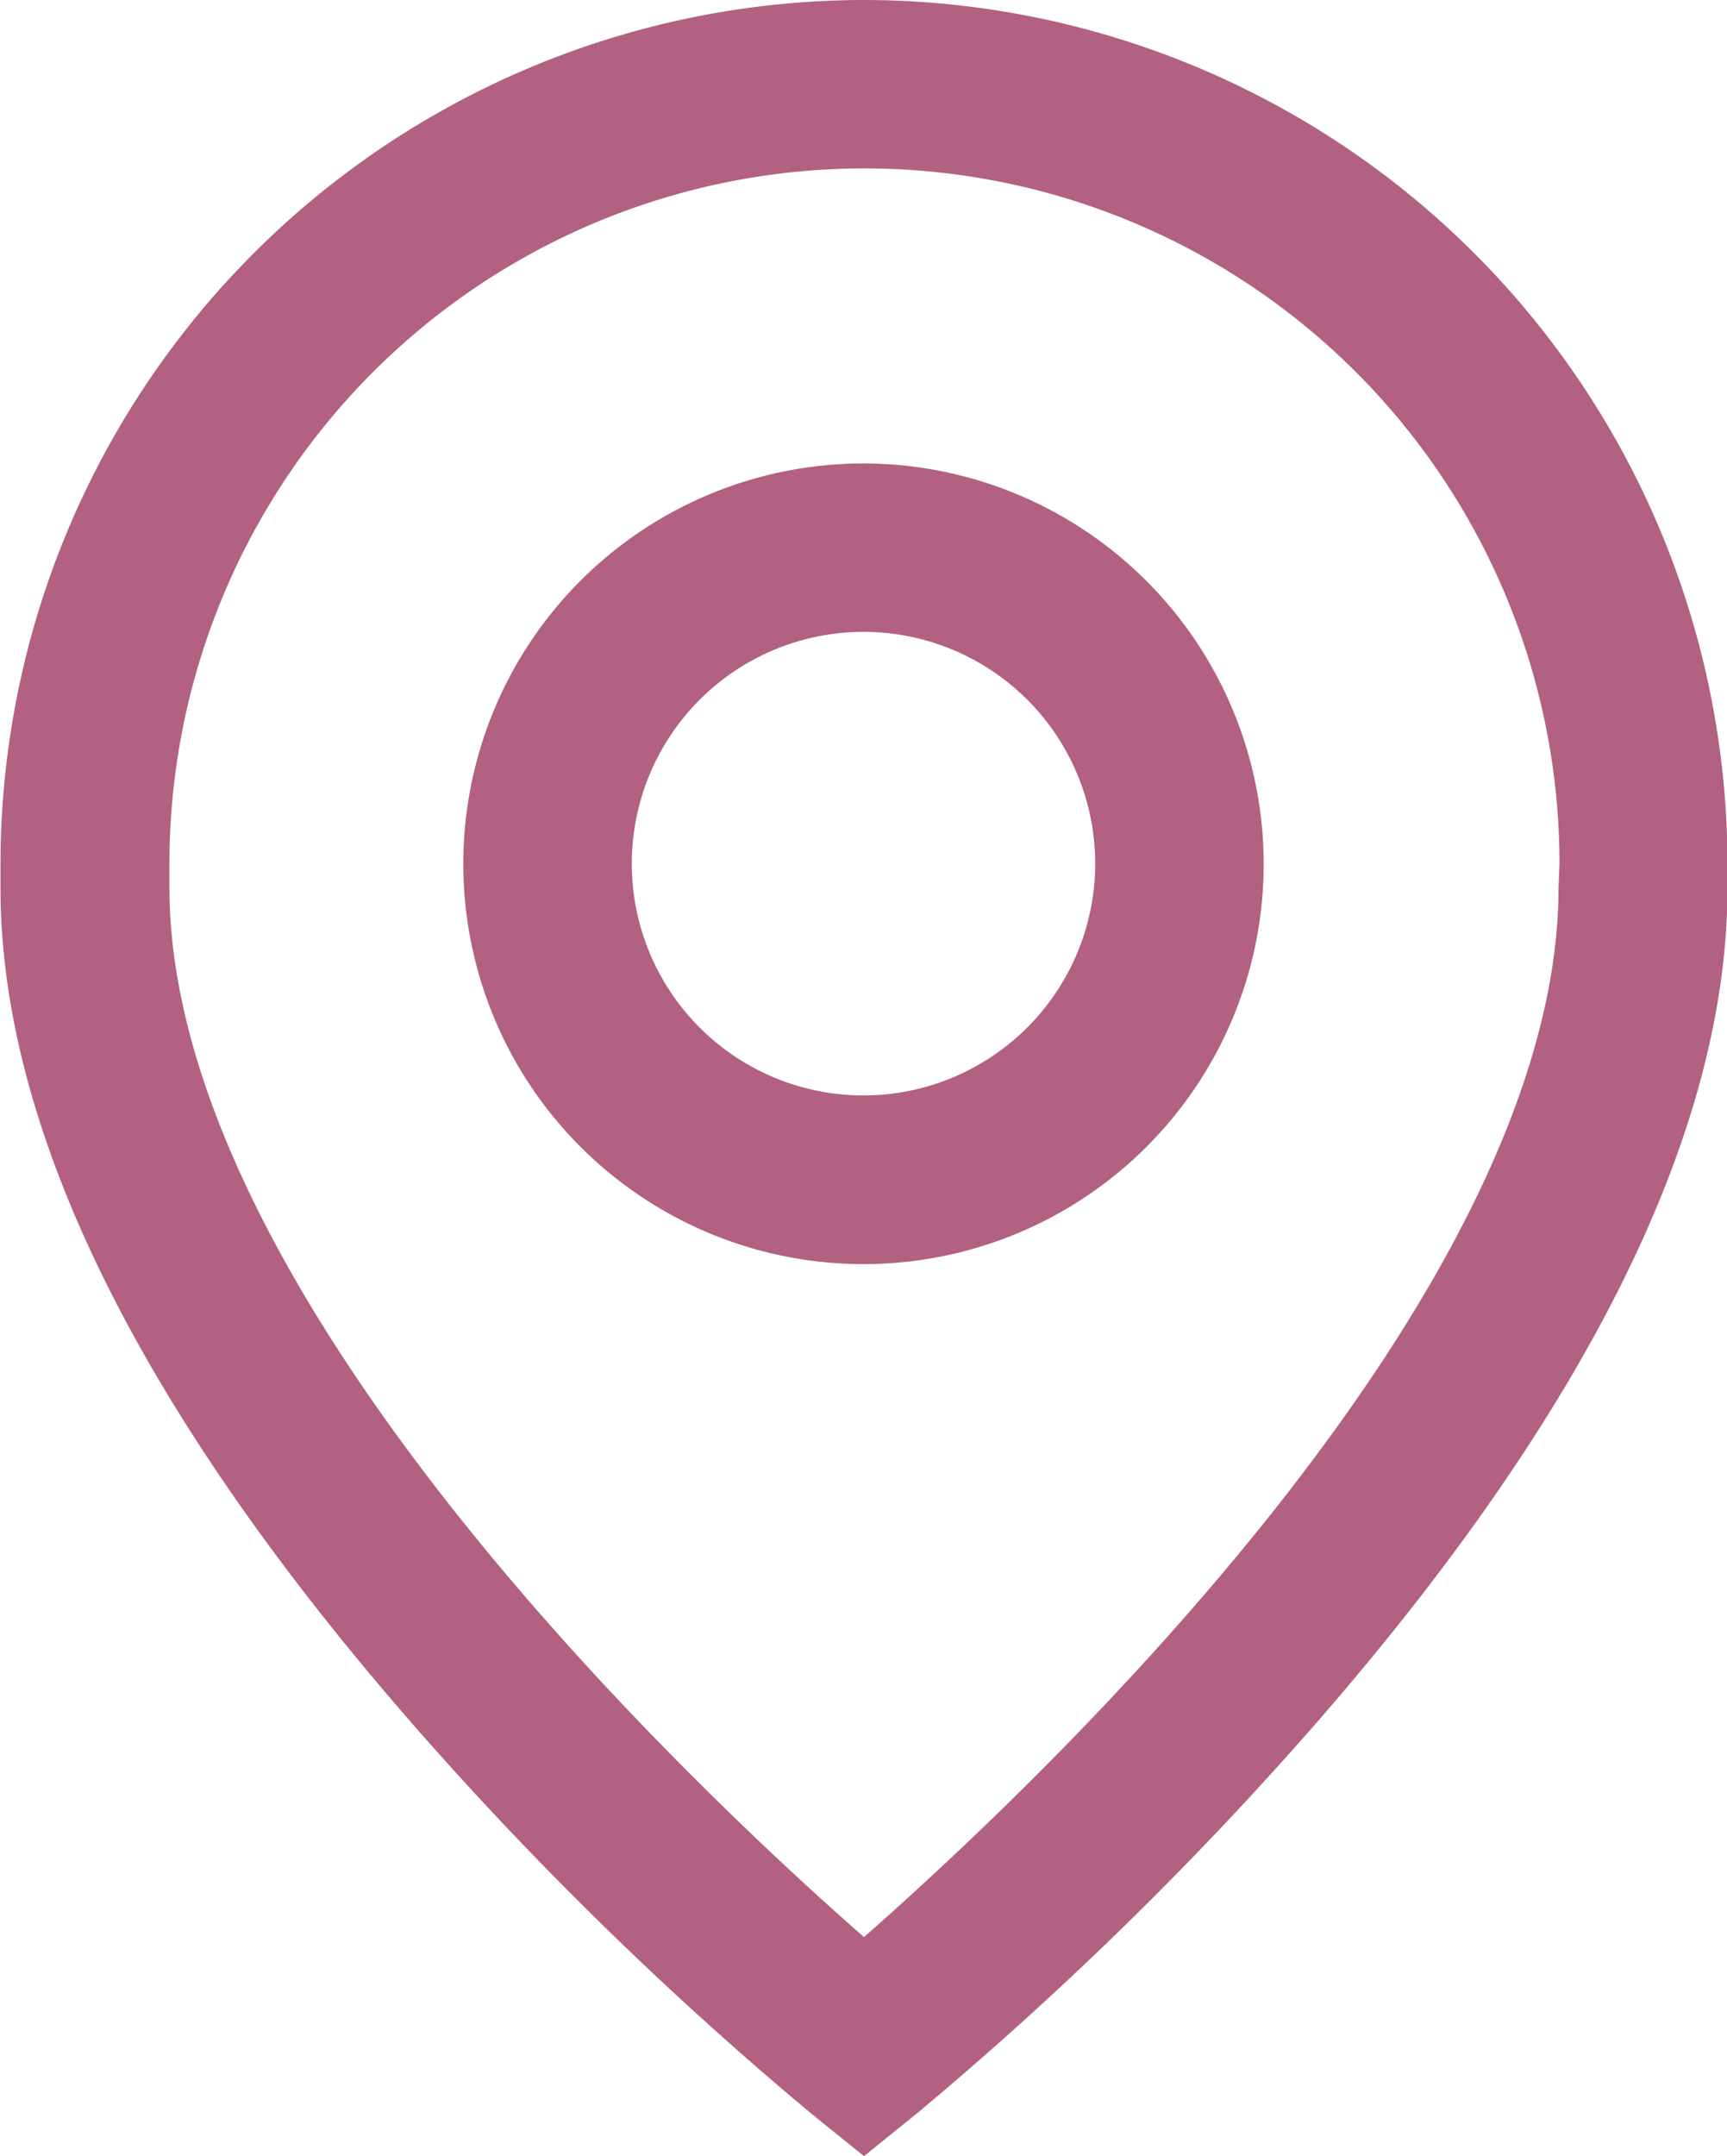
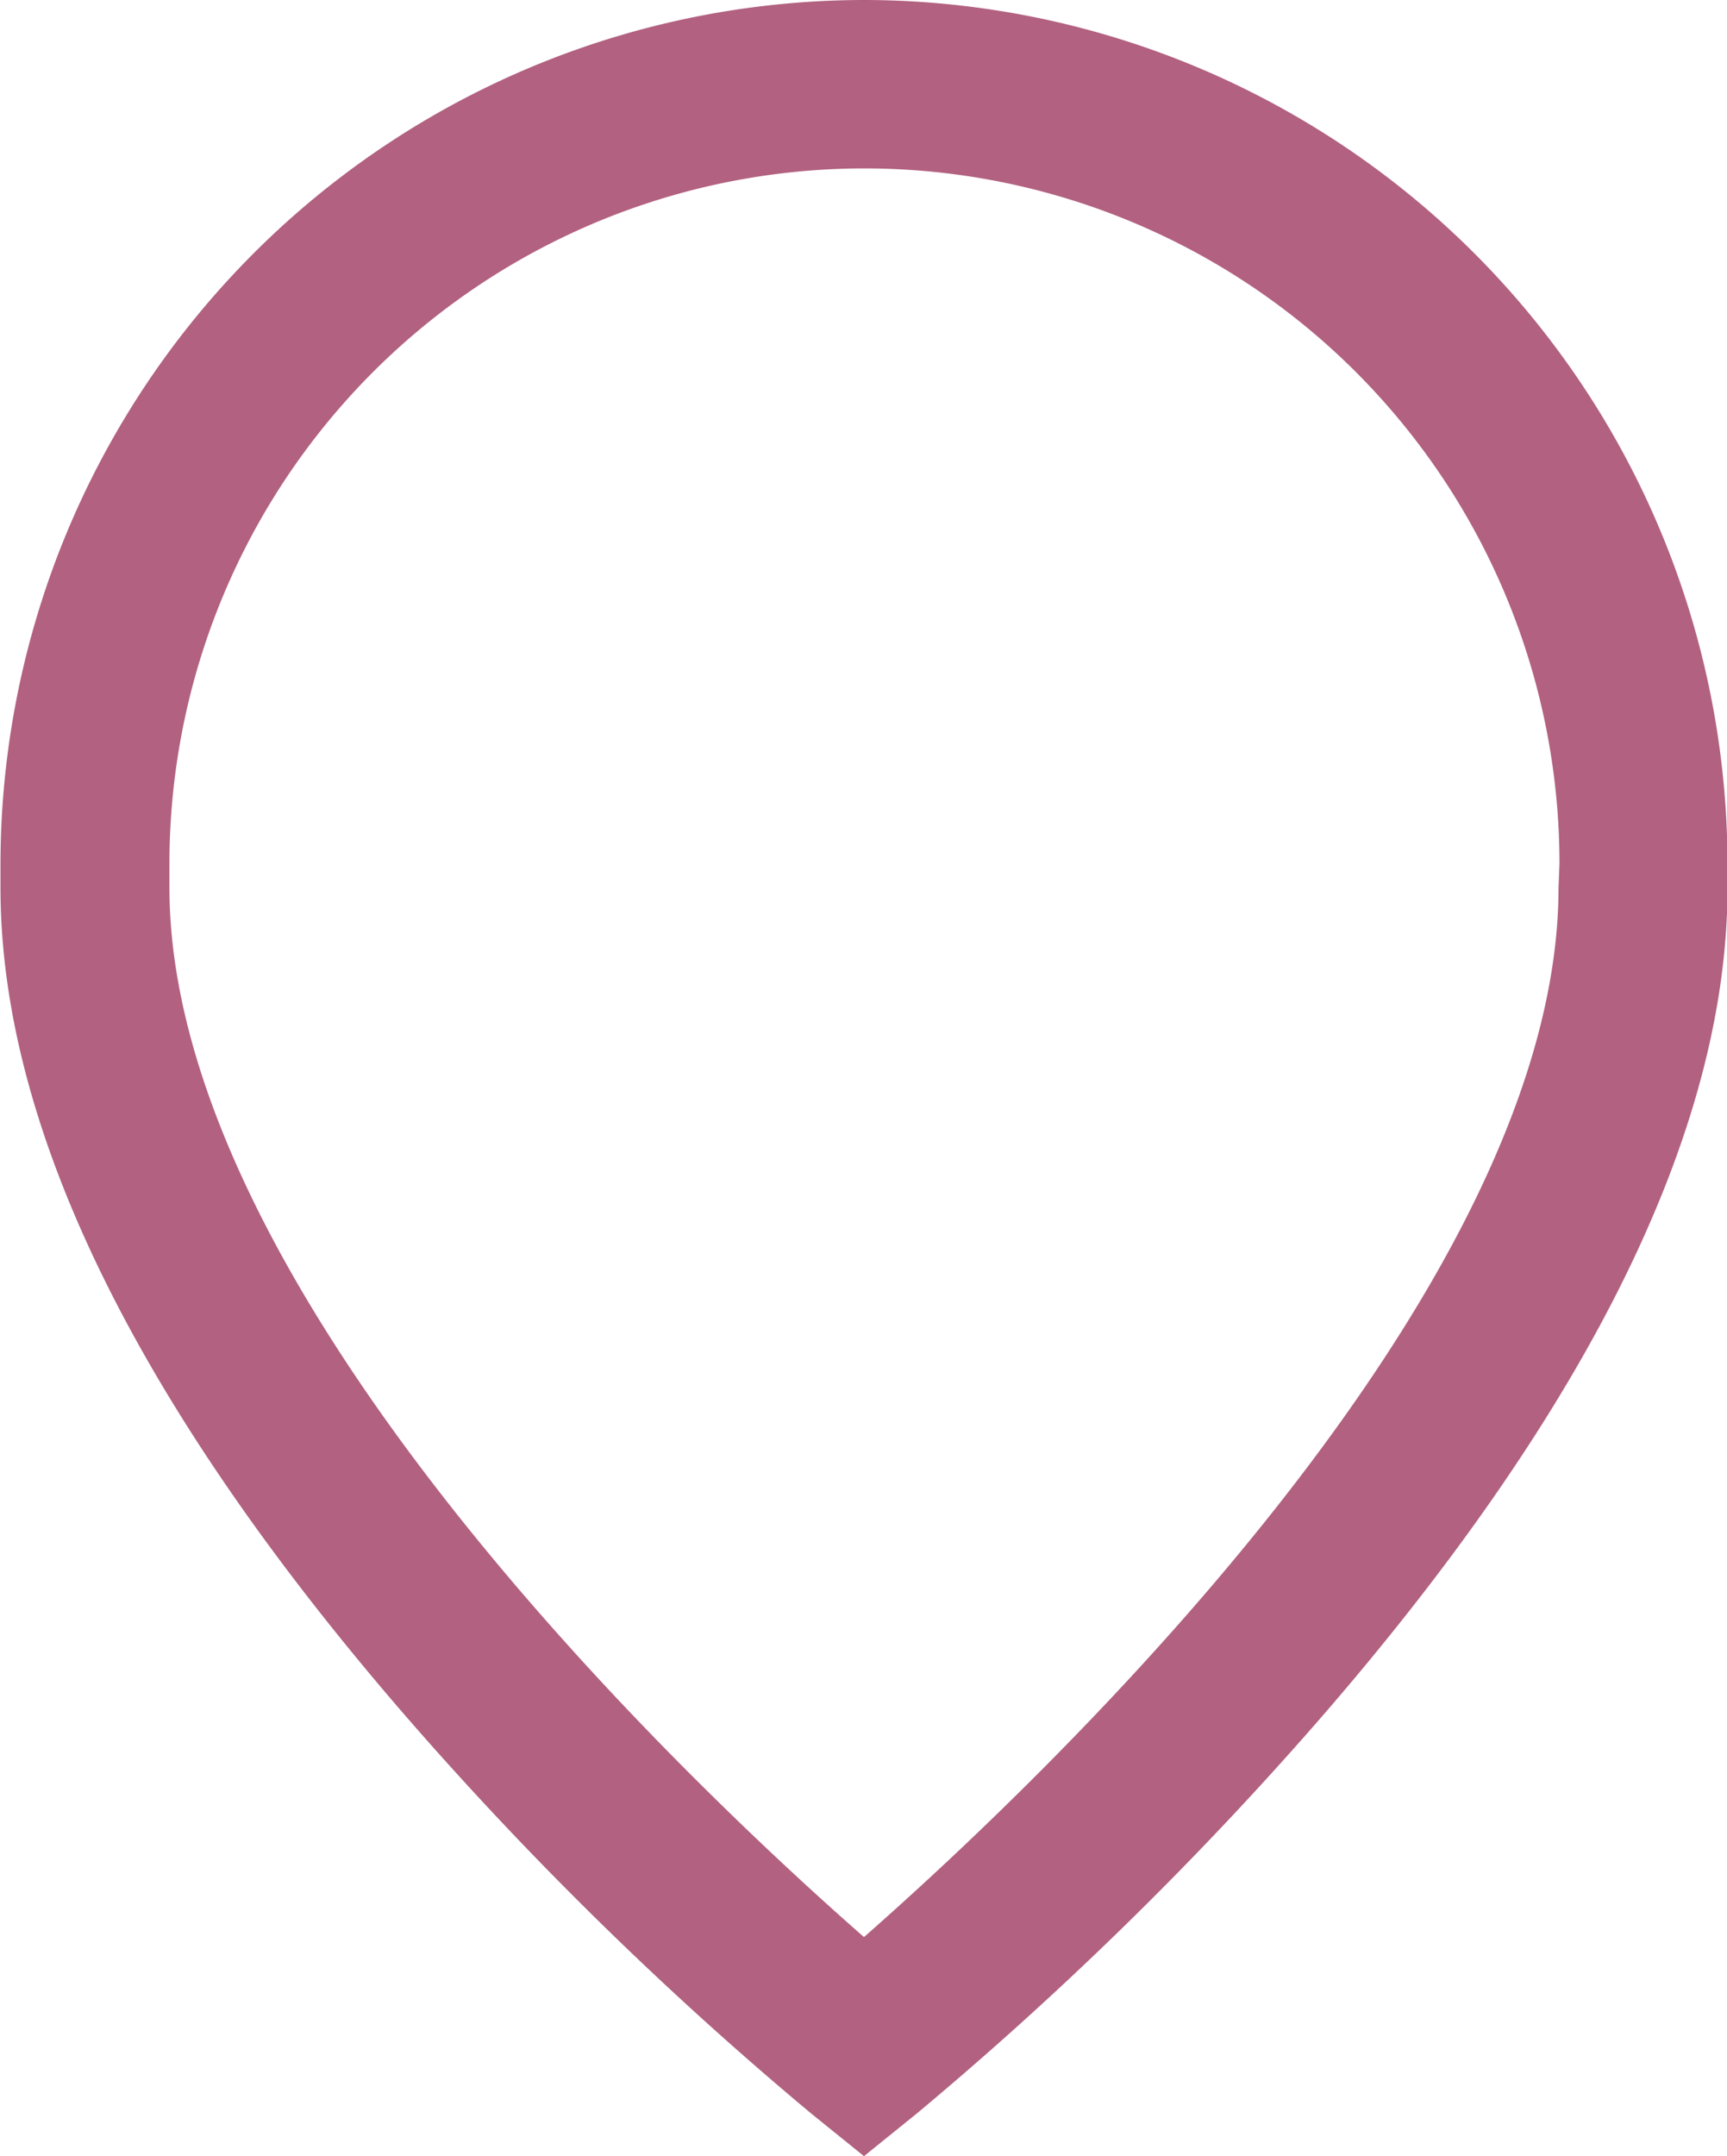
<svg xmlns="http://www.w3.org/2000/svg" width="14.422" height="18" viewBox="0 0 14.422 18">
  <g transform="translate(-50.885)">
    <g transform="translate(54.754 3.869)">
-       <path d="M164.289,110.062a3.342,3.342,0,1,0,3.342,3.342A3.346,3.346,0,0,0,164.289,110.062Zm0,5.276a1.935,1.935,0,1,1,1.935-1.935A1.937,1.937,0,0,1,164.289,115.338Z" transform="translate(-160.947 -110.062)" fill="#b26180" />
-     </g>
+       </g>
    <g transform="translate(50.885)">
      <path d="M58.1,0a7.219,7.219,0,0,0-7.211,7.211v.2c0,2.011,1.153,4.354,3.427,6.965a29.642,29.642,0,0,0,3.342,3.267L58.1,18l.442-.357a29.636,29.636,0,0,0,3.342-3.267c2.274-2.611,3.427-4.954,3.427-6.965v-.2A7.219,7.219,0,0,0,58.1,0Zm5.8,7.41c0,3.4-4.379,7.512-5.8,8.761-1.426-1.249-5.8-5.363-5.8-8.761v-.2a5.8,5.8,0,0,1,11.608,0Z" transform="translate(-50.885)" fill="#b26180" />
    </g>
  </g>
</svg>